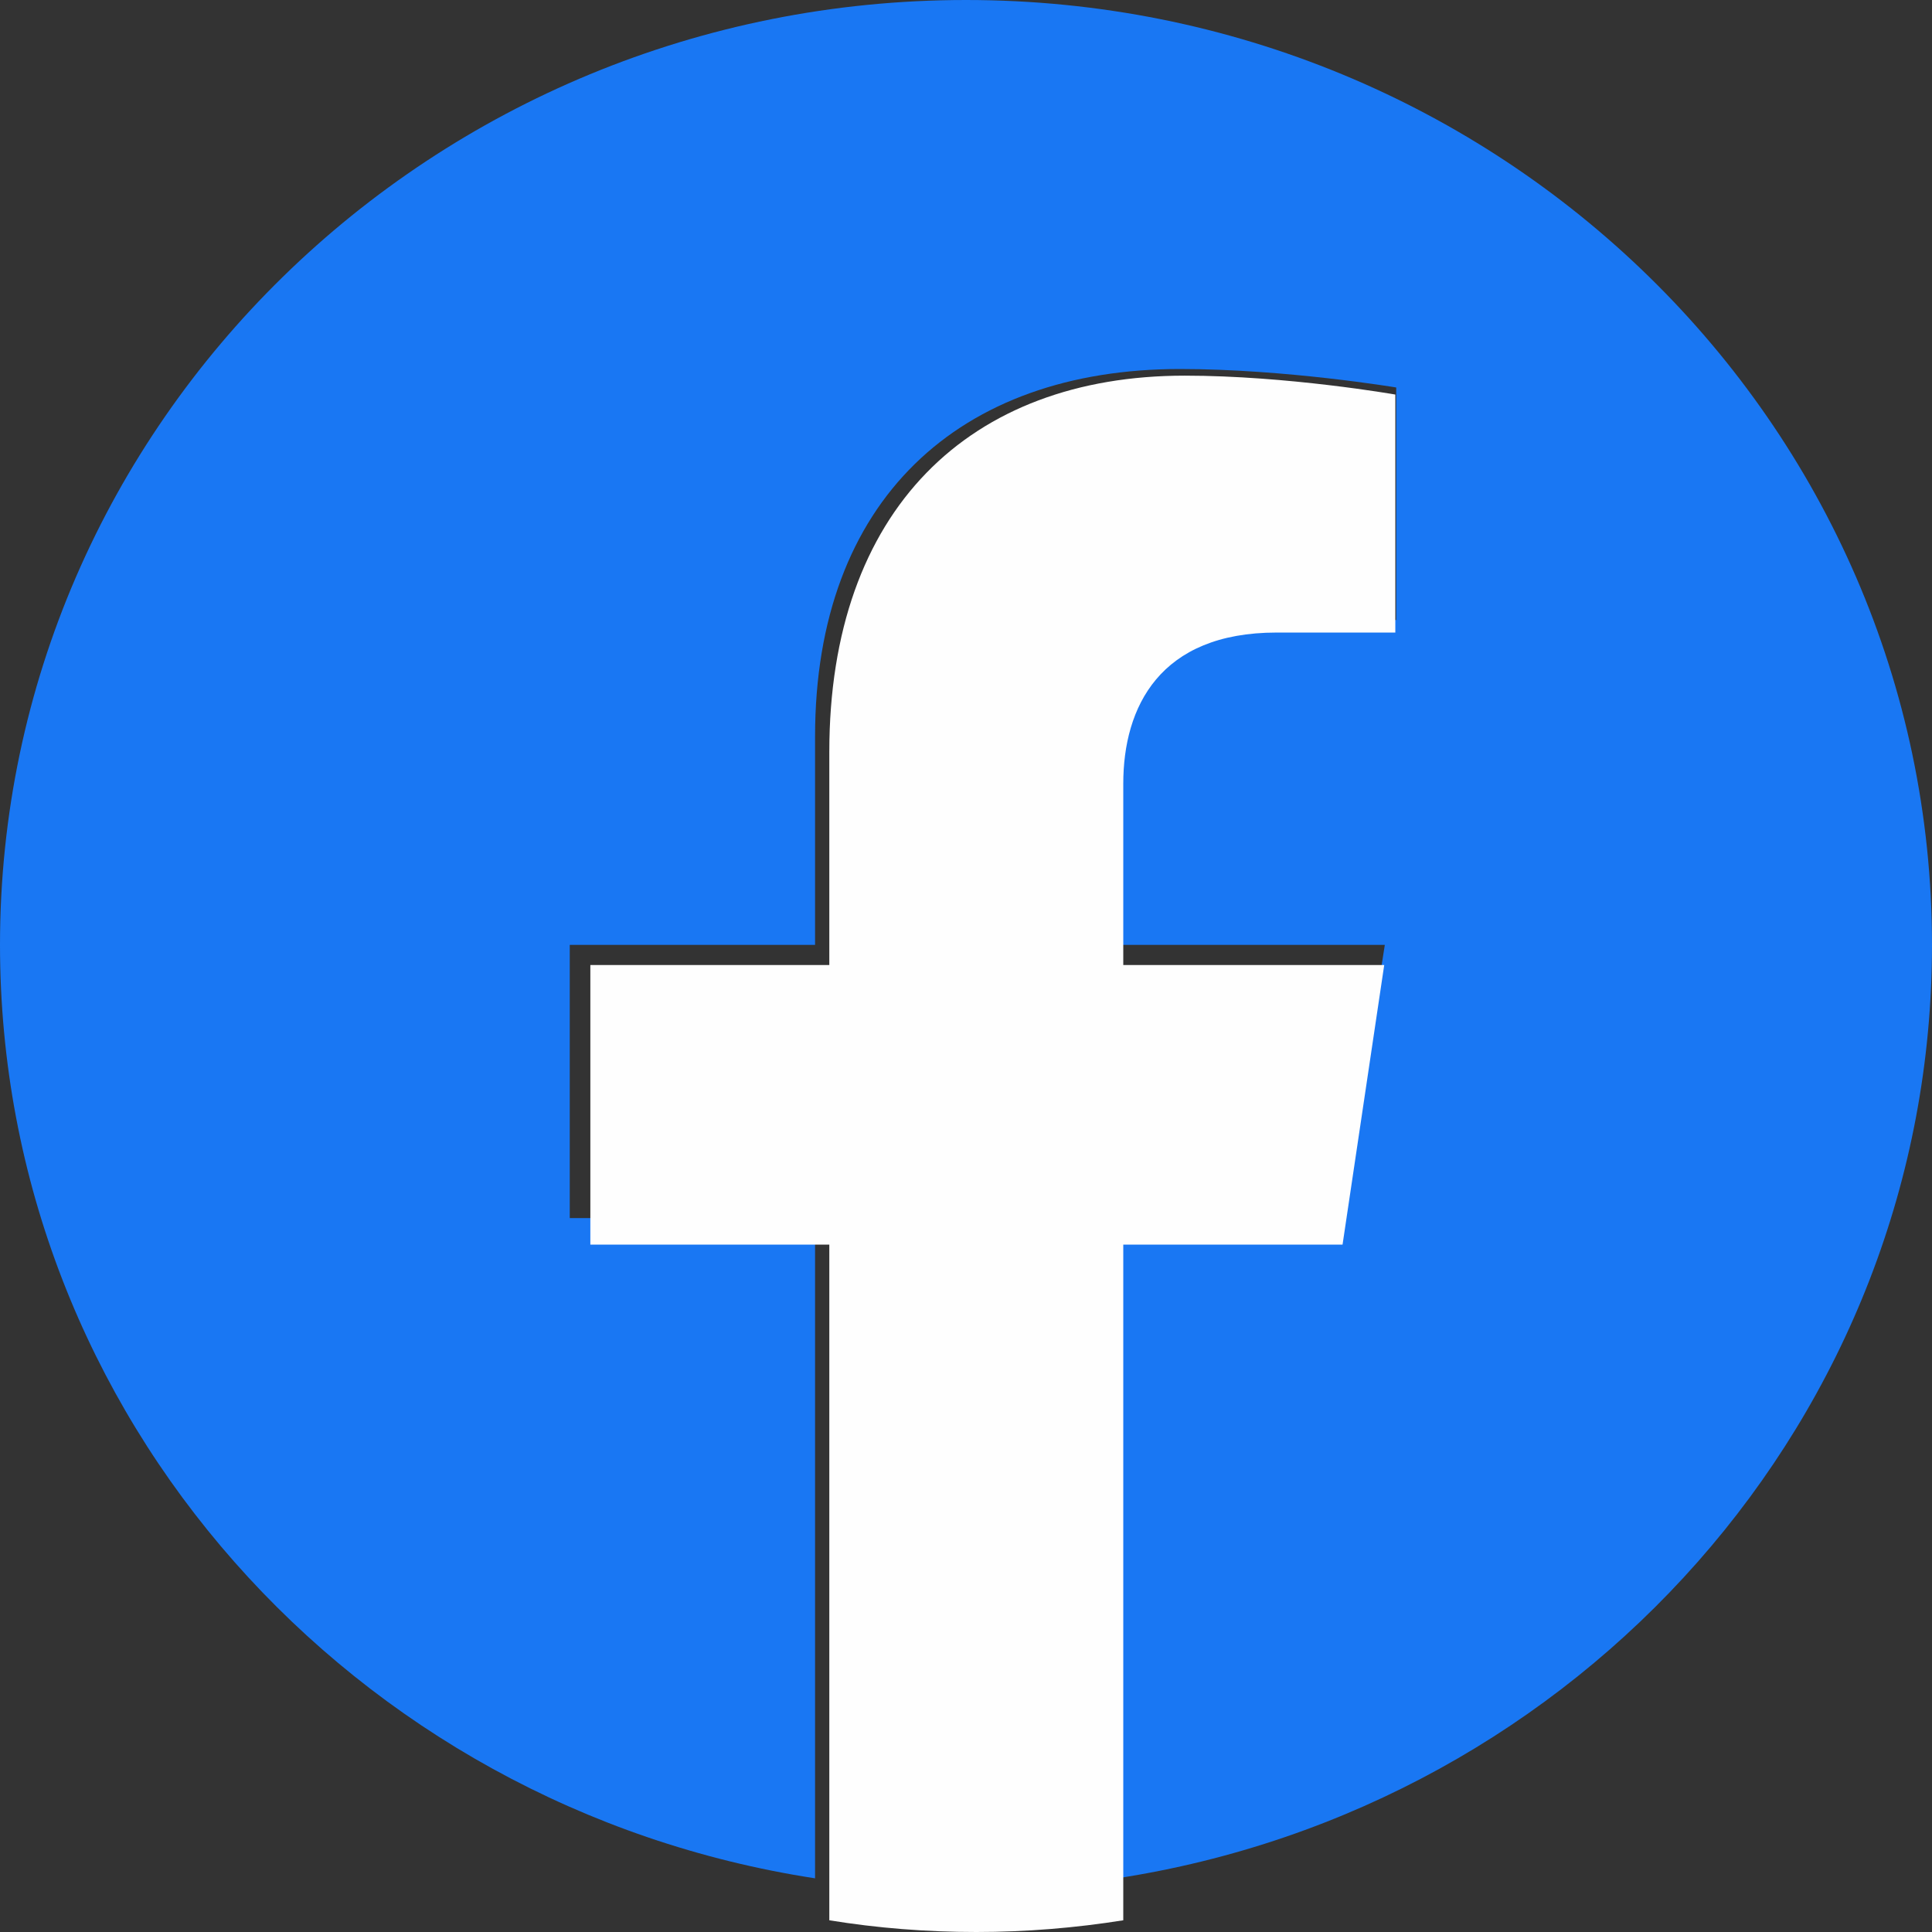
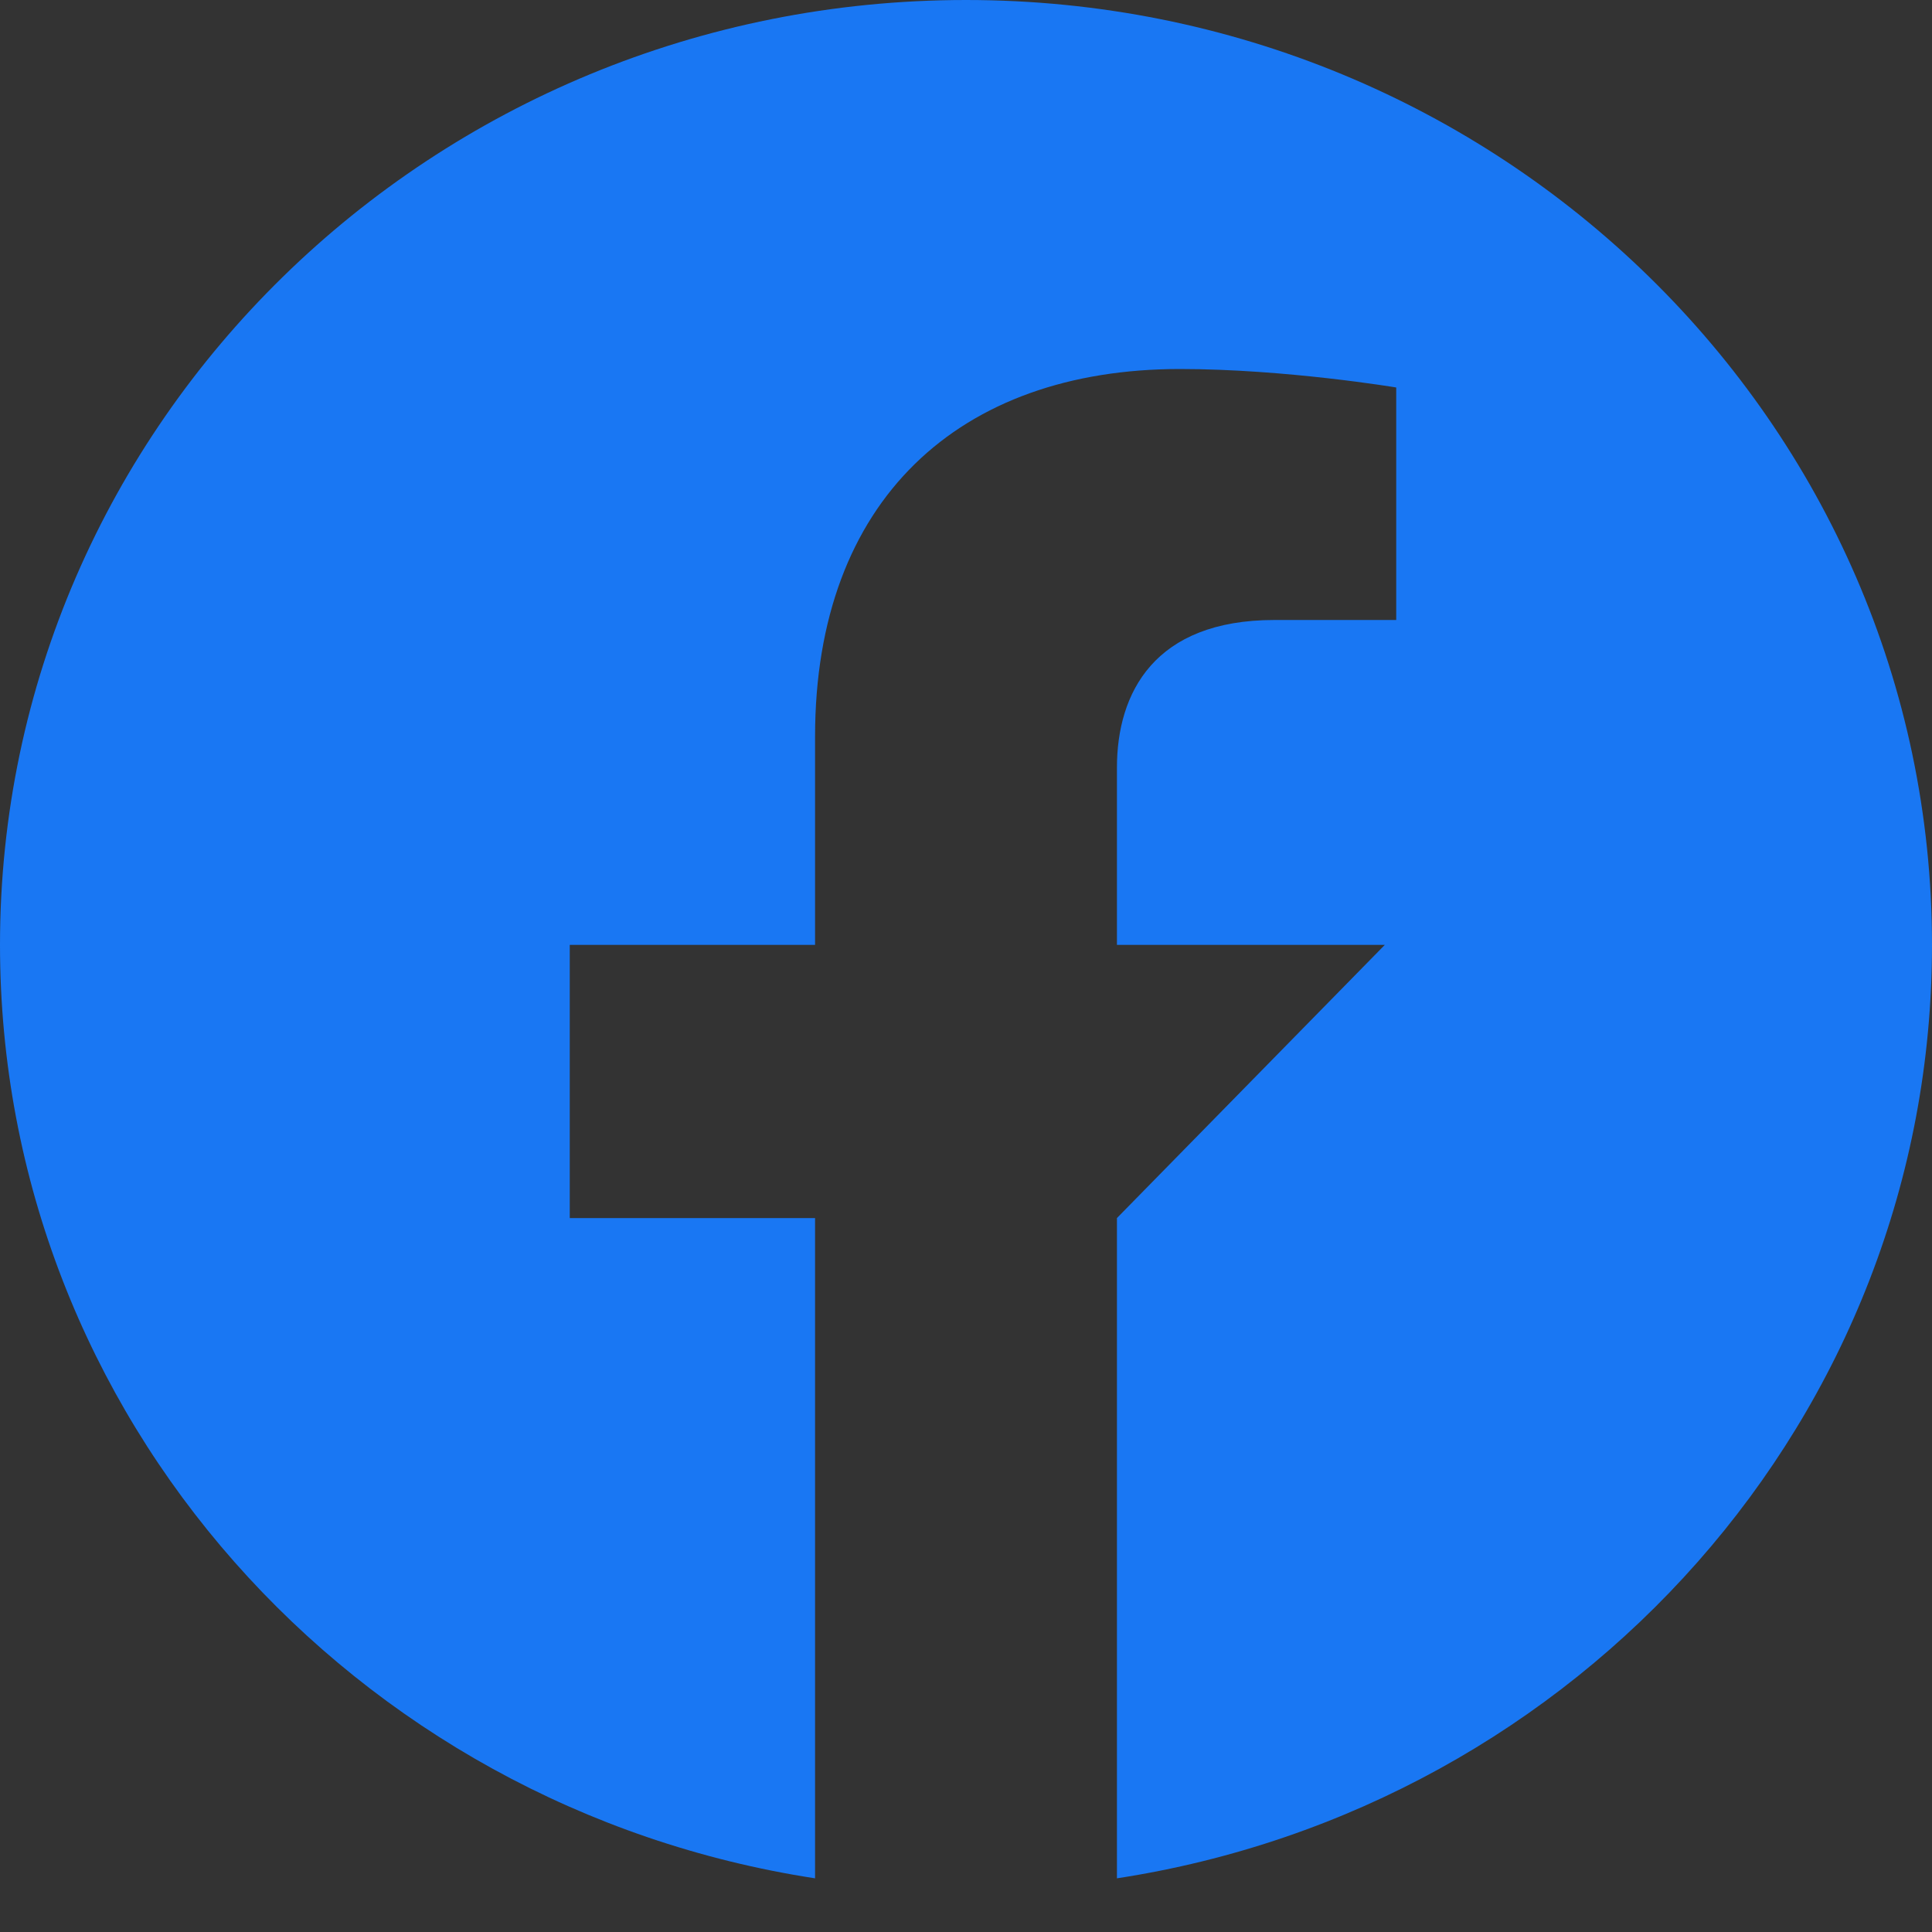
<svg xmlns="http://www.w3.org/2000/svg" width="32px" height="32px" viewBox="0 0 32 32">
  <rect x="0" y="0" width="32" height="32" fill="#333333" stroke="none" />
  <title>face</title>
  <g id="Logo&amp;ico" stroke="none" stroke-width="1" fill="none" fill-rule="evenodd">
    <g id="Artboard" transform="translate(-174, -370)">
      <g id="face" transform="translate(174, 370)">
-         <path d="M32,15.65 C32,7.007 24.836,0 16,0 C7.164,0 0,7.007 0,15.65 C0,23.461 5.85,29.936 13.5,31.111 L13.5,20.175 L9.437,20.175 L9.437,15.65 L13.5,15.65 L13.5,12.201 C13.5,8.279 15.89,6.112 19.544,6.112 C21.294,6.112 23.126,6.418 23.126,6.418 L23.126,10.269 L21.108,10.269 C19.121,10.269 18.5,11.475 18.5,12.714 L18.5,15.65 L22.937,15.65 L22.228,20.175 L18.5,20.175 L18.5,31.111 C26.15,29.938 32,23.463 32,15.65 L32,15.65 Z" id="Path" fill="#1977F3" />
-         <path d="M22.237,20.614 L22.927,15.984 L18.605,15.984 L18.605,12.979 C18.605,11.713 19.208,10.477 21.145,10.477 L23.111,10.477 L23.111,6.535 C23.111,6.535 21.327,6.222 19.622,6.222 C16.063,6.222 13.736,8.439 13.736,12.454 L13.736,15.984 L9.778,15.984 L9.778,20.615 L13.736,20.615 L13.736,31.806 C14.529,31.935 15.342,32 16.171,32 C16.999,32 17.812,31.932 18.605,31.806 L18.605,20.615 L22.237,20.615 L22.237,20.614 Z" id="Path" fill="#FEFEFE" />
+         <path d="M32,15.65 C32,7.007 24.836,0 16,0 C7.164,0 0,7.007 0,15.65 C0,23.461 5.85,29.936 13.5,31.111 L13.5,20.175 L9.437,20.175 L9.437,15.65 L13.5,15.65 L13.5,12.201 C13.5,8.279 15.89,6.112 19.544,6.112 C21.294,6.112 23.126,6.418 23.126,6.418 L23.126,10.269 L21.108,10.269 C19.121,10.269 18.5,11.475 18.5,12.714 L18.5,15.65 L22.937,15.65 L18.5,20.175 L18.5,31.111 C26.15,29.938 32,23.463 32,15.65 L32,15.65 Z" id="Path" fill="#1977F3" />
      </g>
    </g>
  </g>
</svg>